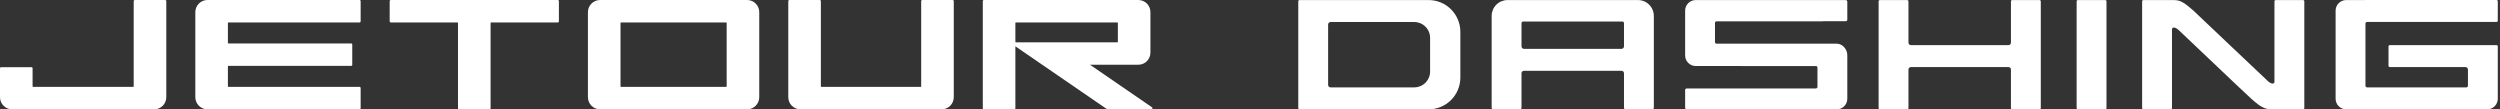
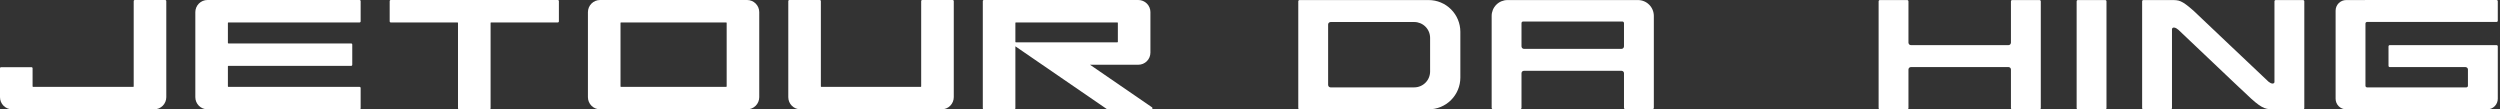
<svg xmlns="http://www.w3.org/2000/svg" width="686" height="30" viewBox="0 0 686 30" fill="none">
  <rect x="0" y="0" width="686" height="30" fill="#333333" stroke="none" />
  <path d="M205.009 0H164.655C163.772 0.001 162.927 0.351 162.303 0.976C161.679 1.6 161.328 2.446 161.327 3.33V26.662C161.326 27.546 161.677 28.394 162.301 29.02C162.925 29.646 163.771 29.998 164.655 30H205.009C205.892 29.999 206.739 29.646 207.363 29.02C207.987 28.395 208.337 27.546 208.337 26.662V3.33C208.336 2.446 207.985 1.6 207.361 0.975C206.737 0.351 205.891 0 205.009 0ZM170.27 23.685V6.311C170.27 6.291 170.273 6.271 170.281 6.253C170.288 6.235 170.299 6.218 170.312 6.204C170.326 6.19 170.343 6.179 170.361 6.172C170.379 6.164 170.398 6.16 170.418 6.16H199.247C199.267 6.16 199.287 6.164 199.305 6.171C199.323 6.179 199.34 6.19 199.354 6.204C199.368 6.218 199.379 6.235 199.386 6.253C199.394 6.271 199.398 6.291 199.398 6.311V23.685C199.398 23.726 199.382 23.764 199.354 23.793C199.326 23.822 199.288 23.839 199.247 23.84H170.418C170.398 23.839 170.379 23.835 170.36 23.827C170.342 23.819 170.326 23.807 170.312 23.793C170.298 23.779 170.288 23.762 170.28 23.743C170.273 23.725 170.27 23.705 170.27 23.685Z" fill="white" />
  <path d="M45.329 9.00367e-07H36.992C36.912 0 36.834 0.032 36.778 0.089C36.721 0.145 36.688 0.222 36.687 0.303V23.685C36.688 23.705 36.685 23.725 36.678 23.744C36.671 23.762 36.66 23.779 36.646 23.794C36.633 23.808 36.616 23.82 36.598 23.828C36.579 23.835 36.559 23.84 36.539 23.84H9.091C9.051 23.839 9.013 23.822 8.985 23.793C8.957 23.764 8.941 23.725 8.941 23.685V18.731C8.94 18.651 8.908 18.575 8.851 18.519C8.795 18.463 8.719 18.431 8.639 18.431H0.302C0.222 18.431 0.146 18.462 0.089 18.519C0.033 18.575 0.001 18.651 9.33078e-07 18.731V26.662C-0.001 27.546 0.35 28.395 0.974 29.02C1.598 29.646 2.444 29.999 3.328 30H42.303C43.187 29.998 44.033 29.646 44.657 29.02C45.281 28.394 45.631 27.546 45.631 26.662V0.303C45.631 0.263 45.623 0.223 45.608 0.187C45.593 0.15 45.571 0.117 45.543 0.088C45.514 0.06 45.481 0.038 45.444 0.023C45.408 0.008 45.368 -9.60882e-05 45.329 9.00367e-07Z" fill="white" />
  <path d="M153.06 0H107.231C107.151 0 107.074 0.032 107.017 0.089C106.96 0.145 106.928 0.222 106.928 0.303V5.857C106.929 5.938 106.961 6.014 107.017 6.071C107.074 6.128 107.151 6.16 107.231 6.16H125.522C125.542 6.16 125.562 6.163 125.58 6.171C125.599 6.178 125.616 6.189 125.63 6.203C125.644 6.217 125.656 6.234 125.663 6.252C125.671 6.271 125.675 6.291 125.674 6.311V29.697C125.675 29.778 125.707 29.855 125.764 29.911C125.821 29.968 125.898 30 125.979 30H134.309C134.39 30 134.467 29.968 134.525 29.912C134.583 29.855 134.616 29.778 134.618 29.697V6.311C134.617 6.291 134.62 6.271 134.627 6.253C134.635 6.234 134.645 6.217 134.659 6.203C134.673 6.189 134.69 6.178 134.708 6.171C134.726 6.163 134.746 6.16 134.766 6.16H153.06C153.139 6.159 153.216 6.127 153.272 6.071C153.329 6.014 153.361 5.937 153.362 5.857V0.303C153.361 0.223 153.329 0.146 153.273 0.089C153.216 0.033 153.14 0.001 153.06 0Z" fill="white" />
  <path d="M261.409 1.02777e-05H253.076C252.996 -0 252.918 0.031 252.861 0.088C252.804 0.145 252.772 0.222 252.772 0.303V23.685C252.772 23.705 252.769 23.725 252.761 23.743C252.754 23.762 252.743 23.779 252.73 23.793C252.716 23.807 252.7 23.819 252.681 23.827C252.663 23.835 252.644 23.839 252.624 23.84H225.395C225.375 23.84 225.355 23.835 225.337 23.827C225.319 23.82 225.302 23.808 225.288 23.794C225.274 23.779 225.263 23.762 225.256 23.744C225.248 23.725 225.245 23.705 225.245 23.685V0.303C225.245 0.263 225.237 0.223 225.222 0.186C225.207 0.149 225.184 0.116 225.156 0.088C225.128 0.06 225.094 0.037 225.057 0.022C225.02 0.007 224.981 -0 224.941 1.02777e-05H216.606C216.567 0 216.527 0.008 216.491 0.023C216.455 0.039 216.421 0.061 216.394 0.089C216.366 0.117 216.344 0.151 216.329 0.187C216.314 0.224 216.306 0.263 216.306 0.303V26.662C216.305 27.546 216.655 28.394 217.278 29.02C217.902 29.646 218.748 29.999 219.632 30H258.385C259.269 29.999 260.116 29.647 260.74 29.021C261.365 28.395 261.715 27.546 261.715 26.662V0.303C261.714 0.222 261.681 0.145 261.624 0.088C261.567 0.031 261.489 -0 261.409 1.02777e-05Z" fill="white" />
  <path d="M316.116 29.449L299.096 17.764H312.353C313.234 17.765 314.079 17.414 314.702 16.791C315.326 16.167 315.676 15.321 315.676 14.439V3.33C315.677 2.892 315.591 2.459 315.424 2.056C315.257 1.652 315.012 1.285 314.704 0.975C314.395 0.666 314.029 0.421 313.625 0.254C313.222 0.086 312.79 4.41767e-05 312.353 6.70121e-06H269.984C269.945 -0 269.905 0.007 269.868 0.023C269.832 0.038 269.798 0.06 269.77 0.088C269.742 0.116 269.72 0.15 269.705 0.186C269.689 0.223 269.682 0.263 269.682 0.303V29.697C269.682 29.778 269.714 29.854 269.771 29.911C269.828 29.968 269.904 30 269.984 30H278.319C278.399 29.999 278.475 29.967 278.532 29.91C278.588 29.854 278.62 29.777 278.621 29.697V12.708L303.627 29.867C303.754 29.953 303.904 30 304.058 30H315.946C316.01 30 316.073 29.979 316.124 29.941C316.176 29.902 316.214 29.848 316.233 29.787C316.252 29.725 316.251 29.66 316.23 29.599C316.209 29.538 316.169 29.485 316.116 29.449ZM278.771 6.16H306.589C306.609 6.16 306.629 6.164 306.647 6.171C306.666 6.179 306.682 6.19 306.697 6.204C306.711 6.218 306.722 6.234 306.73 6.253C306.737 6.271 306.741 6.291 306.741 6.311V11.458C306.741 11.478 306.737 11.498 306.73 11.516C306.722 11.534 306.711 11.551 306.697 11.565C306.682 11.579 306.666 11.59 306.647 11.597C306.629 11.605 306.609 11.608 306.589 11.608H278.771C278.752 11.608 278.732 11.605 278.714 11.597C278.695 11.59 278.679 11.579 278.665 11.565C278.651 11.551 278.64 11.534 278.632 11.516C278.625 11.498 278.621 11.478 278.621 11.458V6.311C278.621 6.291 278.625 6.271 278.632 6.253C278.64 6.235 278.651 6.218 278.665 6.204C278.679 6.19 278.695 6.179 278.714 6.171C278.732 6.164 278.751 6.16 278.771 6.16Z" fill="white" />
  <path d="M98.659 6.16C98.739 6.16 98.816 6.128 98.872 6.071C98.929 6.015 98.961 5.938 98.961 5.857V0.303C98.961 0.263 98.954 0.223 98.938 0.187C98.923 0.15 98.901 0.117 98.873 0.088C98.845 0.06 98.811 0.038 98.775 0.023C98.738 0.008 98.698 -9.51635e-05 98.659 1.72635e-06H56.927C56.49 -0 56.057 0.085 55.654 0.252C55.25 0.42 54.883 0.665 54.573 0.974C54.264 1.283 54.019 1.65 53.851 2.054C53.684 2.459 53.598 2.892 53.598 3.33V26.662C53.597 27.546 53.948 28.395 54.572 29.021C55.196 29.647 56.044 29.999 56.927 30H98.659C98.739 29.999 98.815 29.967 98.872 29.911C98.928 29.854 98.961 29.777 98.961 29.697V24.144C98.962 24.105 98.954 24.065 98.939 24.028C98.924 23.991 98.901 23.957 98.873 23.929C98.845 23.901 98.812 23.878 98.775 23.863C98.738 23.848 98.699 23.84 98.659 23.84H62.691C62.671 23.84 62.65 23.836 62.631 23.829C62.612 23.821 62.595 23.81 62.581 23.795C62.566 23.781 62.554 23.764 62.547 23.745C62.539 23.726 62.535 23.706 62.535 23.685V18.23C62.535 18.21 62.539 18.19 62.547 18.171C62.554 18.152 62.566 18.134 62.581 18.12C62.595 18.106 62.612 18.094 62.631 18.087C62.65 18.079 62.671 18.075 62.691 18.076H96.355C96.395 18.076 96.435 18.069 96.472 18.054C96.509 18.039 96.543 18.017 96.571 17.988C96.6 17.96 96.622 17.927 96.637 17.89C96.653 17.853 96.66 17.813 96.66 17.773V12.225C96.66 12.184 96.653 12.145 96.637 12.108C96.622 12.07 96.6 12.037 96.571 12.008C96.543 11.98 96.509 11.958 96.472 11.943C96.435 11.927 96.395 11.92 96.355 11.92H62.691C62.651 11.921 62.611 11.905 62.582 11.877C62.552 11.849 62.535 11.81 62.535 11.77V6.311C62.535 6.29 62.539 6.27 62.547 6.252C62.555 6.233 62.566 6.216 62.581 6.202C62.596 6.188 62.613 6.177 62.632 6.17C62.651 6.163 62.671 6.159 62.691 6.16L98.659 6.16Z" fill="white" />
  <path d="M577.677 0.016H570.172C569.983 0.016 569.83 0.169 569.83 0.359V29.657C569.83 29.846 569.983 30 570.172 30H577.677C577.866 30 578.019 29.846 578.019 29.657V0.359C578.019 0.169 577.866 0.016 577.677 0.016Z" fill="white" />
  <path d="M392.034 0.016H356.589C356.498 0.016 356.411 0.053 356.347 0.117C356.283 0.181 356.247 0.268 356.247 0.358V29.657C356.247 29.748 356.283 29.835 356.347 29.899C356.411 29.963 356.498 30 356.589 30H392.034C394.336 29.993 396.542 29.076 398.169 27.448C399.797 25.82 400.714 23.615 400.721 21.313V8.703C400.714 6.401 399.797 4.196 398.169 2.568C396.542 0.94 394.336 0.023 392.034 0.016ZM392.42 19.631C392.417 20.782 391.958 21.885 391.144 22.699C390.33 23.513 389.227 23.972 388.077 23.975H365.106C365.053 23.973 365.001 23.965 364.95 23.952C364.918 23.945 364.886 23.935 364.856 23.923L364.85 23.92C364.732 23.875 364.632 23.794 364.563 23.688C364.554 23.676 364.545 23.663 364.537 23.65C364.53 23.637 364.522 23.624 364.516 23.611C364.47 23.526 364.443 23.432 364.436 23.336V6.749L364.437 6.742L364.436 6.733C364.437 6.674 364.445 6.616 364.461 6.56C364.468 6.528 364.478 6.496 364.49 6.466L364.493 6.459C364.538 6.342 364.619 6.241 364.725 6.173C364.737 6.164 364.75 6.155 364.763 6.147C364.776 6.139 364.789 6.132 364.802 6.126C364.89 6.078 364.988 6.05 365.088 6.044C365.099 6.043 365.104 6.042 365.11 6.042L365.122 6.041H388.077C389.227 6.044 390.33 6.503 391.144 7.317C391.958 8.131 392.417 9.233 392.42 10.384V19.631Z" fill="white" />
  <path d="M559.649 0.016H552.144C552.053 0.016 551.966 0.053 551.902 0.117C551.838 0.181 551.802 0.268 551.802 0.358V11.723L551.801 11.729C551.795 11.83 551.767 11.928 551.719 12.016C551.713 12.029 551.706 12.042 551.698 12.055C551.69 12.068 551.682 12.081 551.673 12.093C551.604 12.199 551.504 12.28 551.386 12.325L551.38 12.328C551.349 12.34 551.318 12.35 551.286 12.357C551.234 12.371 551.181 12.378 551.127 12.38H524.383L524.378 12.38L524.372 12.38H524.365C524.308 12.379 524.251 12.371 524.196 12.356C524.164 12.349 524.132 12.339 524.102 12.327L524.095 12.324C523.978 12.279 523.877 12.198 523.809 12.092C523.8 12.08 523.791 12.067 523.783 12.054C523.775 12.041 523.768 12.028 523.762 12.015C523.715 11.928 523.687 11.831 523.681 11.732V0.358C523.681 0.268 523.644 0.181 523.58 0.117C523.516 0.053 523.429 0.016 523.338 0.016H515.833C515.743 0.016 515.656 0.053 515.591 0.117C515.527 0.181 515.491 0.268 515.491 0.358V29.657C515.491 29.748 515.527 29.835 515.591 29.899C515.656 29.963 515.743 30 515.833 30H523.338C523.429 30 523.516 29.963 523.58 29.899C523.644 29.835 523.681 29.748 523.681 29.657V19.107H523.682L523.682 19.1L523.682 19.09C523.682 19.032 523.691 18.974 523.706 18.917C523.713 18.885 523.723 18.854 523.735 18.823L523.738 18.817C523.783 18.699 523.864 18.599 523.97 18.53C523.982 18.521 523.995 18.513 524.008 18.505C524.021 18.497 524.034 18.49 524.047 18.483C524.13 18.439 524.221 18.412 524.315 18.405H551.168C551.262 18.412 551.354 18.439 551.437 18.483C551.45 18.49 551.462 18.497 551.475 18.505C551.489 18.513 551.502 18.521 551.514 18.53C551.62 18.599 551.701 18.699 551.746 18.817L551.749 18.823C551.761 18.854 551.77 18.885 551.778 18.917C551.792 18.972 551.8 19.028 551.802 19.084V19.096L551.801 19.1L551.802 19.103V29.657C551.802 29.748 551.838 29.835 551.902 29.899C551.966 29.963 552.053 30 552.144 30H559.649C559.74 30 559.827 29.963 559.891 29.899C559.955 29.835 559.991 29.748 559.992 29.657V0.358C559.991 0.268 559.955 0.181 559.891 0.117C559.827 0.053 559.74 0.016 559.649 0.016Z" fill="white" />
  <path d="M649.515 6.025H685.049C685.14 6.024 685.227 5.988 685.291 5.924C685.355 5.86 685.391 5.773 685.392 5.682V0.342C685.392 0.252 685.355 0.165 685.291 0.101C685.227 0.036 685.14 0 685.049 0H648.989C648.962 0.002 648.935 0.008 648.909 0.016H643.787C643.019 0.019 642.284 0.324 641.742 0.867C641.199 1.409 640.893 2.145 640.891 2.912V27.104C640.893 27.872 641.199 28.607 641.742 29.149C642.284 29.692 643.019 29.998 643.787 30H682.496C683.263 29.998 683.999 29.692 684.541 29.149C685.084 28.607 685.39 27.872 685.392 27.104V12.723C685.391 12.632 685.355 12.545 685.291 12.481C685.227 12.417 685.14 12.381 685.049 12.38H655.75C655.66 12.381 655.573 12.417 655.509 12.481C655.444 12.545 655.408 12.632 655.408 12.723V18.063C655.408 18.154 655.444 18.24 655.509 18.305C655.573 18.369 655.66 18.405 655.75 18.405H676.523L676.529 18.406L676.55 18.408C676.65 18.414 676.748 18.442 676.837 18.489C676.85 18.496 676.862 18.503 676.875 18.511C676.889 18.519 676.901 18.527 676.914 18.536C677.019 18.605 677.101 18.705 677.146 18.823L677.148 18.829C677.16 18.86 677.17 18.891 677.178 18.923C677.193 18.979 677.201 19.036 677.202 19.093V19.099L677.201 19.106L677.202 19.111V23.541C677.201 23.656 677.156 23.766 677.074 23.848C676.993 23.929 676.883 23.975 676.767 23.975H649.515C649.4 23.975 649.29 23.929 649.209 23.848C649.127 23.766 649.081 23.656 649.081 23.541V6.459C649.081 6.344 649.127 6.234 649.209 6.152C649.29 6.071 649.4 6.025 649.515 6.025Z" fill="white" />
-   <path d="M506.467 0.016H465.296C464.529 0.018 463.794 0.324 463.251 0.867C462.709 1.409 462.403 2.144 462.401 2.912V15.22C462.403 15.988 462.709 16.723 463.251 17.265C463.794 17.808 464.529 18.114 465.296 18.116H477.818V18.121H498.277C498.392 18.121 498.503 18.167 498.584 18.249C498.665 18.33 498.711 18.44 498.711 18.555V23.832C498.711 23.947 498.665 24.058 498.584 24.139C498.503 24.22 498.392 24.266 498.277 24.267H470.049V24.267H462.835C462.72 24.268 462.61 24.313 462.528 24.395C462.447 24.476 462.401 24.587 462.401 24.702V29.565C462.401 29.68 462.447 29.791 462.528 29.872C462.61 29.954 462.72 30 462.835 30H504.006C504.773 29.997 505.508 29.692 506.051 29.149C506.593 28.607 506.899 27.871 506.901 27.104V15.137C506.901 13.545 505.598 11.986 504.006 11.986H477.818V11.991H471.025C470.91 11.991 470.8 11.945 470.718 11.864C470.637 11.782 470.591 11.672 470.591 11.557V6.28C470.591 6.165 470.637 6.055 470.718 5.974C470.8 5.892 470.91 5.846 471.025 5.846H500.239V5.826H506.467C506.582 5.826 506.692 5.78 506.774 5.699C506.855 5.617 506.901 5.507 506.901 5.392V0.45C506.901 0.335 506.855 0.225 506.774 0.144C506.692 0.062 506.582 0.016 506.467 0.016Z" fill="white" />
  <path d="M631.959 0.016H624.454C624.363 0.016 624.277 0.053 624.212 0.117C624.148 0.181 624.112 0.268 624.112 0.358V22.576C623.916 23.128 623.196 23.005 622.474 22.412L612.531 13.008L612.531 13.011L601.875 2.912C598.559 0.016 597.951 0.016 595.778 0.016H588.143C588.053 0.016 587.966 0.053 587.902 0.117C587.837 0.181 587.801 0.268 587.801 0.358V29.657C587.801 29.748 587.837 29.835 587.902 29.899C587.966 29.963 588.053 30 588.143 30H595.649C595.739 30 595.826 29.963 595.89 29.899C595.954 29.835 595.991 29.748 595.991 29.657V7.937C596.184 7.327 596.982 7.492 597.75 8.175L612.276 21.951V21.952L612.492 22.155L614.467 24.028L614.467 24.012L617.759 27.104C620.971 30 621.938 30 624.112 30H631.959C632.05 30 632.137 29.963 632.201 29.899C632.265 29.835 632.301 29.748 632.302 29.657V0.358C632.301 0.268 632.265 0.181 632.201 0.117C632.137 0.053 632.05 0.016 631.959 0.016Z" fill="white" />
  <path d="M449.468 0.016H413.654C412.503 0.019 411.4 0.478 410.587 1.292C409.773 2.106 409.314 3.209 409.311 4.36V29.565C409.311 29.68 409.357 29.791 409.438 29.872C409.52 29.954 409.63 30 409.745 30H417.066C417.181 30 417.292 29.954 417.373 29.872C417.454 29.791 417.5 29.68 417.501 29.565V20.071C417.504 20.027 417.511 19.983 417.522 19.941C417.529 19.909 417.539 19.878 417.551 19.847L417.554 19.84C417.599 19.723 417.68 19.623 417.785 19.554C417.798 19.545 417.811 19.536 417.824 19.528C417.837 19.521 417.849 19.513 417.863 19.507C417.949 19.46 418.045 19.433 418.143 19.427H444.978C445.076 19.433 445.171 19.46 445.258 19.507C445.271 19.513 445.284 19.521 445.297 19.528C445.31 19.536 445.323 19.545 445.335 19.554C445.441 19.623 445.522 19.723 445.567 19.84L445.57 19.847C445.582 19.878 445.592 19.909 445.599 19.941C445.612 19.989 445.619 20.039 445.622 20.088V29.565C445.622 29.68 445.668 29.791 445.749 29.872C445.83 29.954 445.941 30 446.056 30H453.377C453.492 30 453.602 29.954 453.684 29.872C453.765 29.791 453.811 29.68 453.811 29.565V4.36C453.808 3.209 453.349 2.106 452.535 1.292C451.721 0.478 450.619 0.019 449.468 0.016ZM417.935 5.905H445.187C445.302 5.906 445.413 5.952 445.494 6.033C445.575 6.115 445.621 6.225 445.622 6.34V12.745L445.621 12.753C445.615 12.853 445.587 12.951 445.539 13.04C445.533 13.053 445.525 13.065 445.518 13.078C445.51 13.091 445.501 13.104 445.492 13.117C445.424 13.222 445.323 13.303 445.206 13.348L445.199 13.351C445.169 13.363 445.137 13.373 445.105 13.38C445.062 13.392 445.018 13.399 444.973 13.402H418.159C418.11 13.399 418.062 13.392 418.015 13.38C417.983 13.372 417.952 13.362 417.921 13.351L417.915 13.348C417.797 13.303 417.697 13.222 417.628 13.116C417.619 13.103 417.611 13.091 417.603 13.077C417.595 13.064 417.588 13.052 417.581 13.039C417.534 12.951 417.507 12.855 417.501 12.756V6.34C417.501 6.225 417.547 6.114 417.628 6.033C417.709 5.952 417.82 5.906 417.935 5.905Z" fill="white" />
</svg>